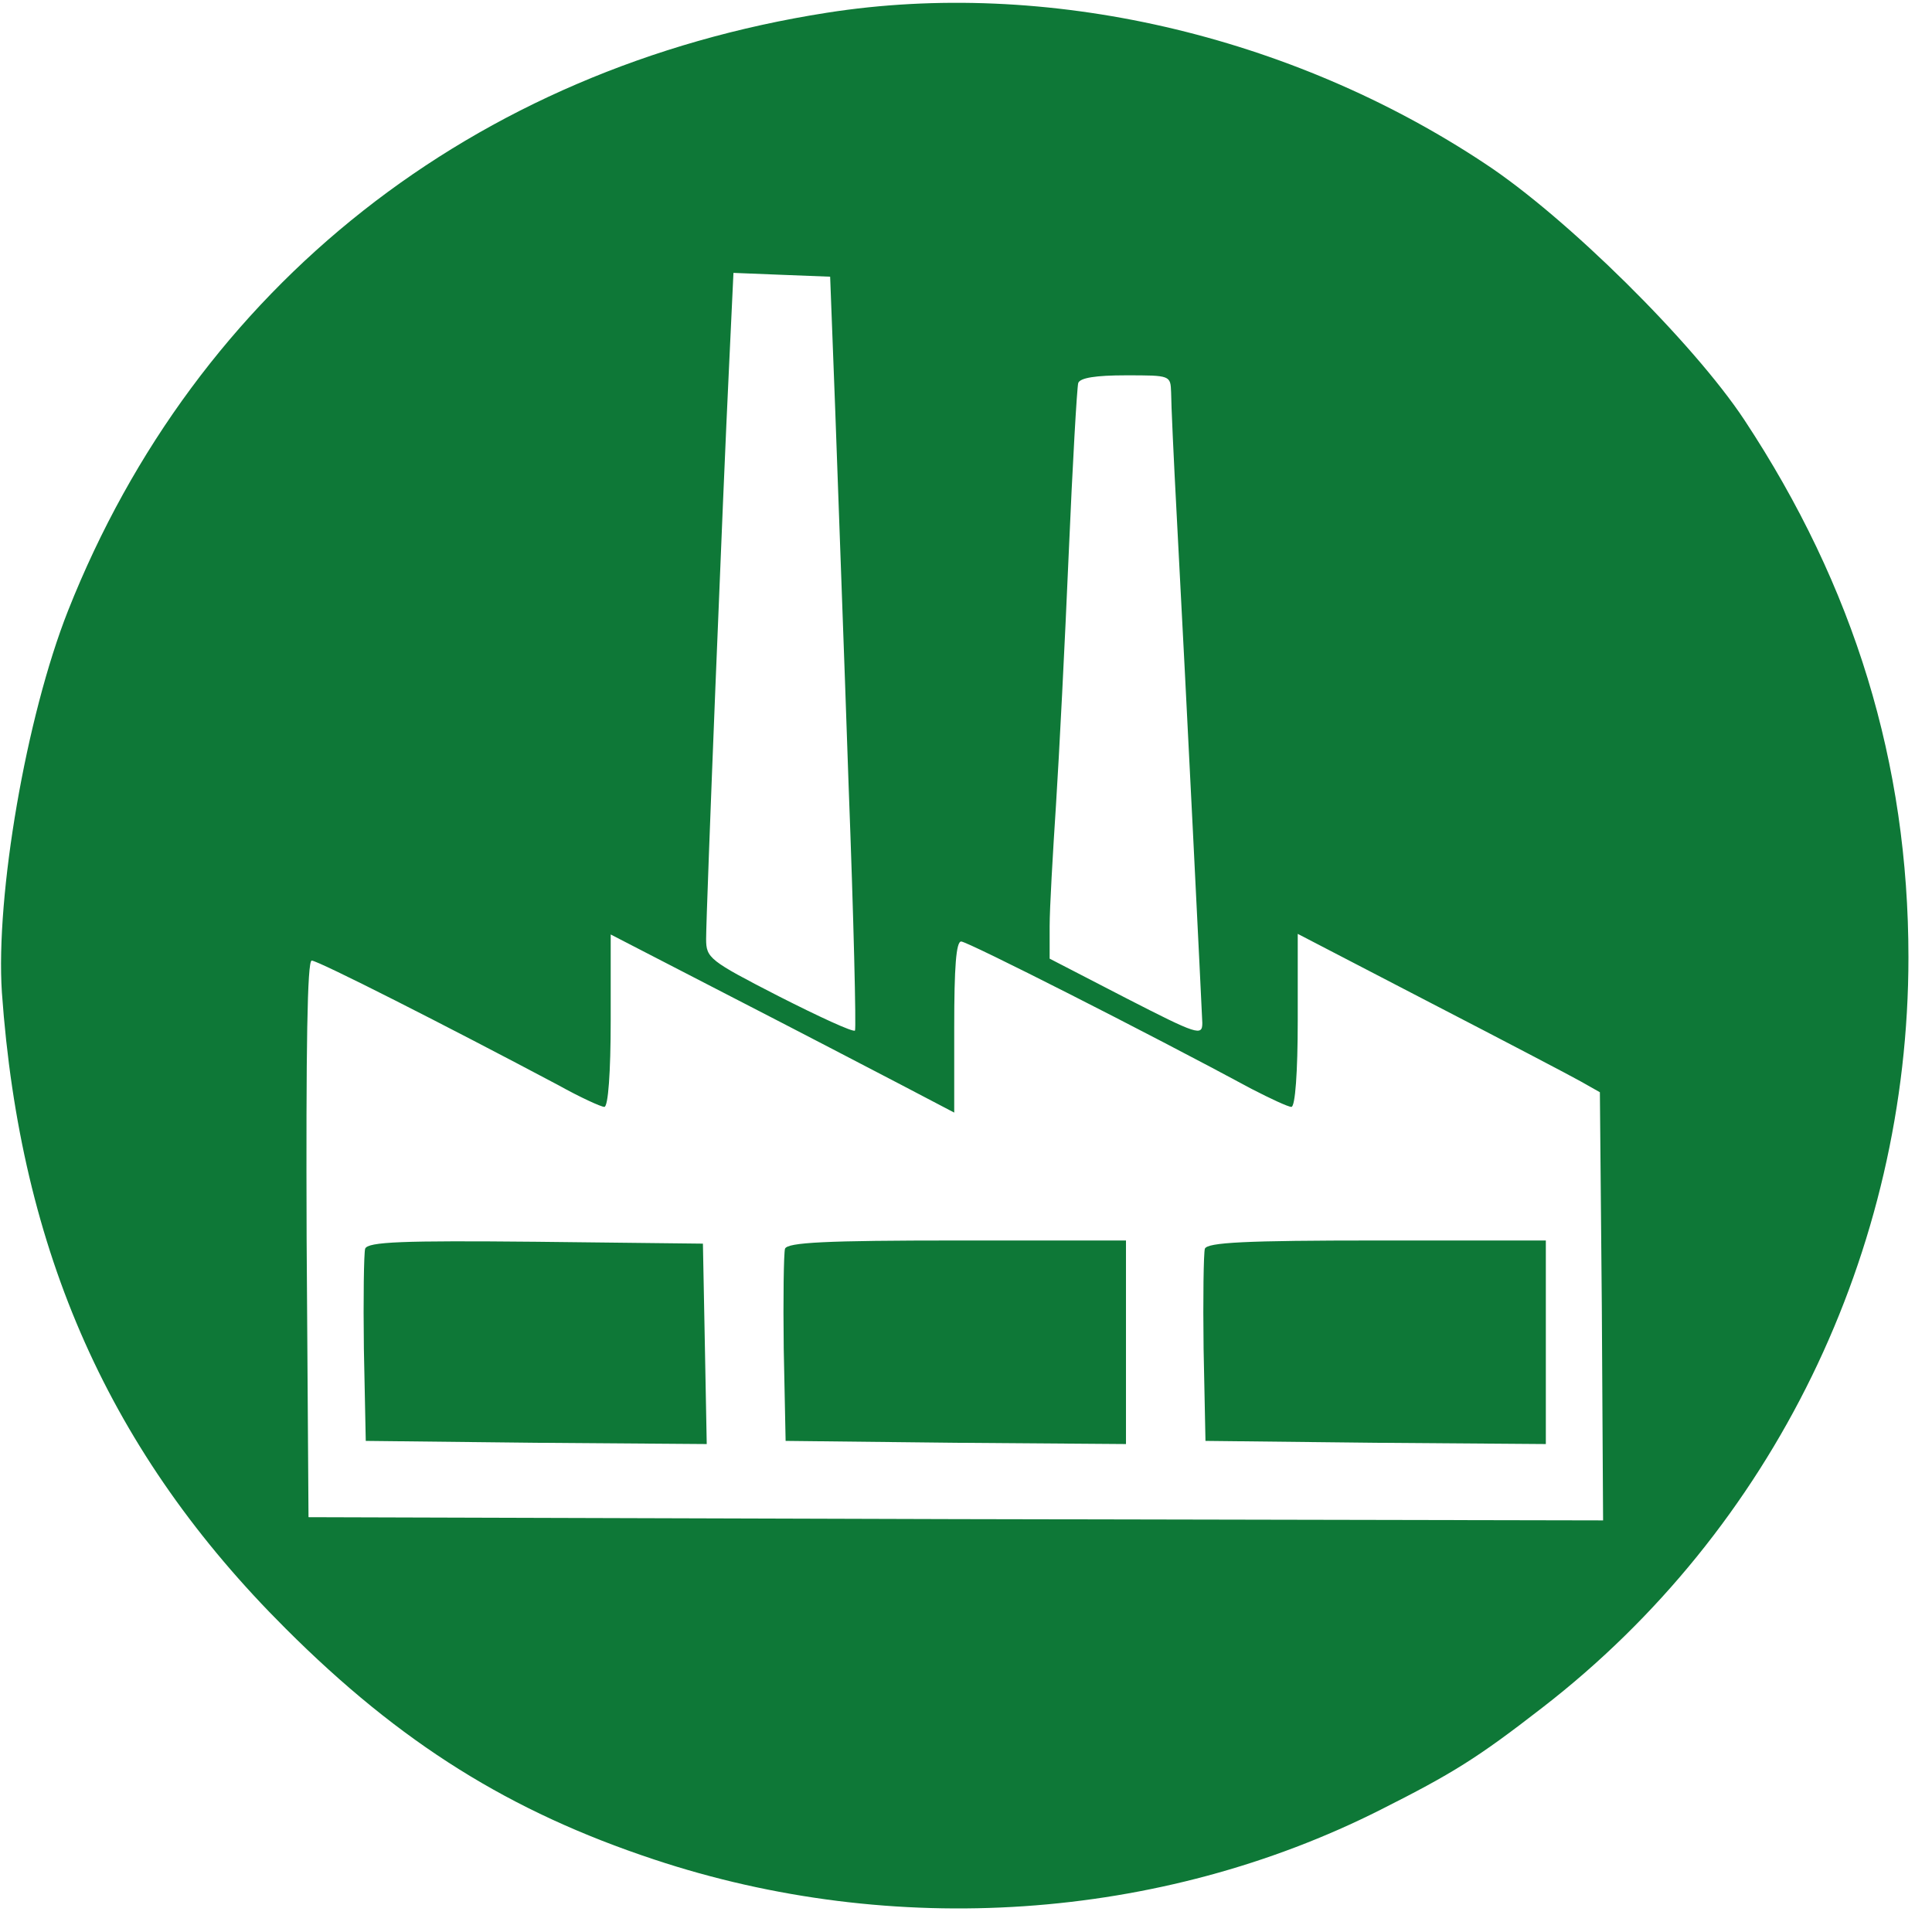
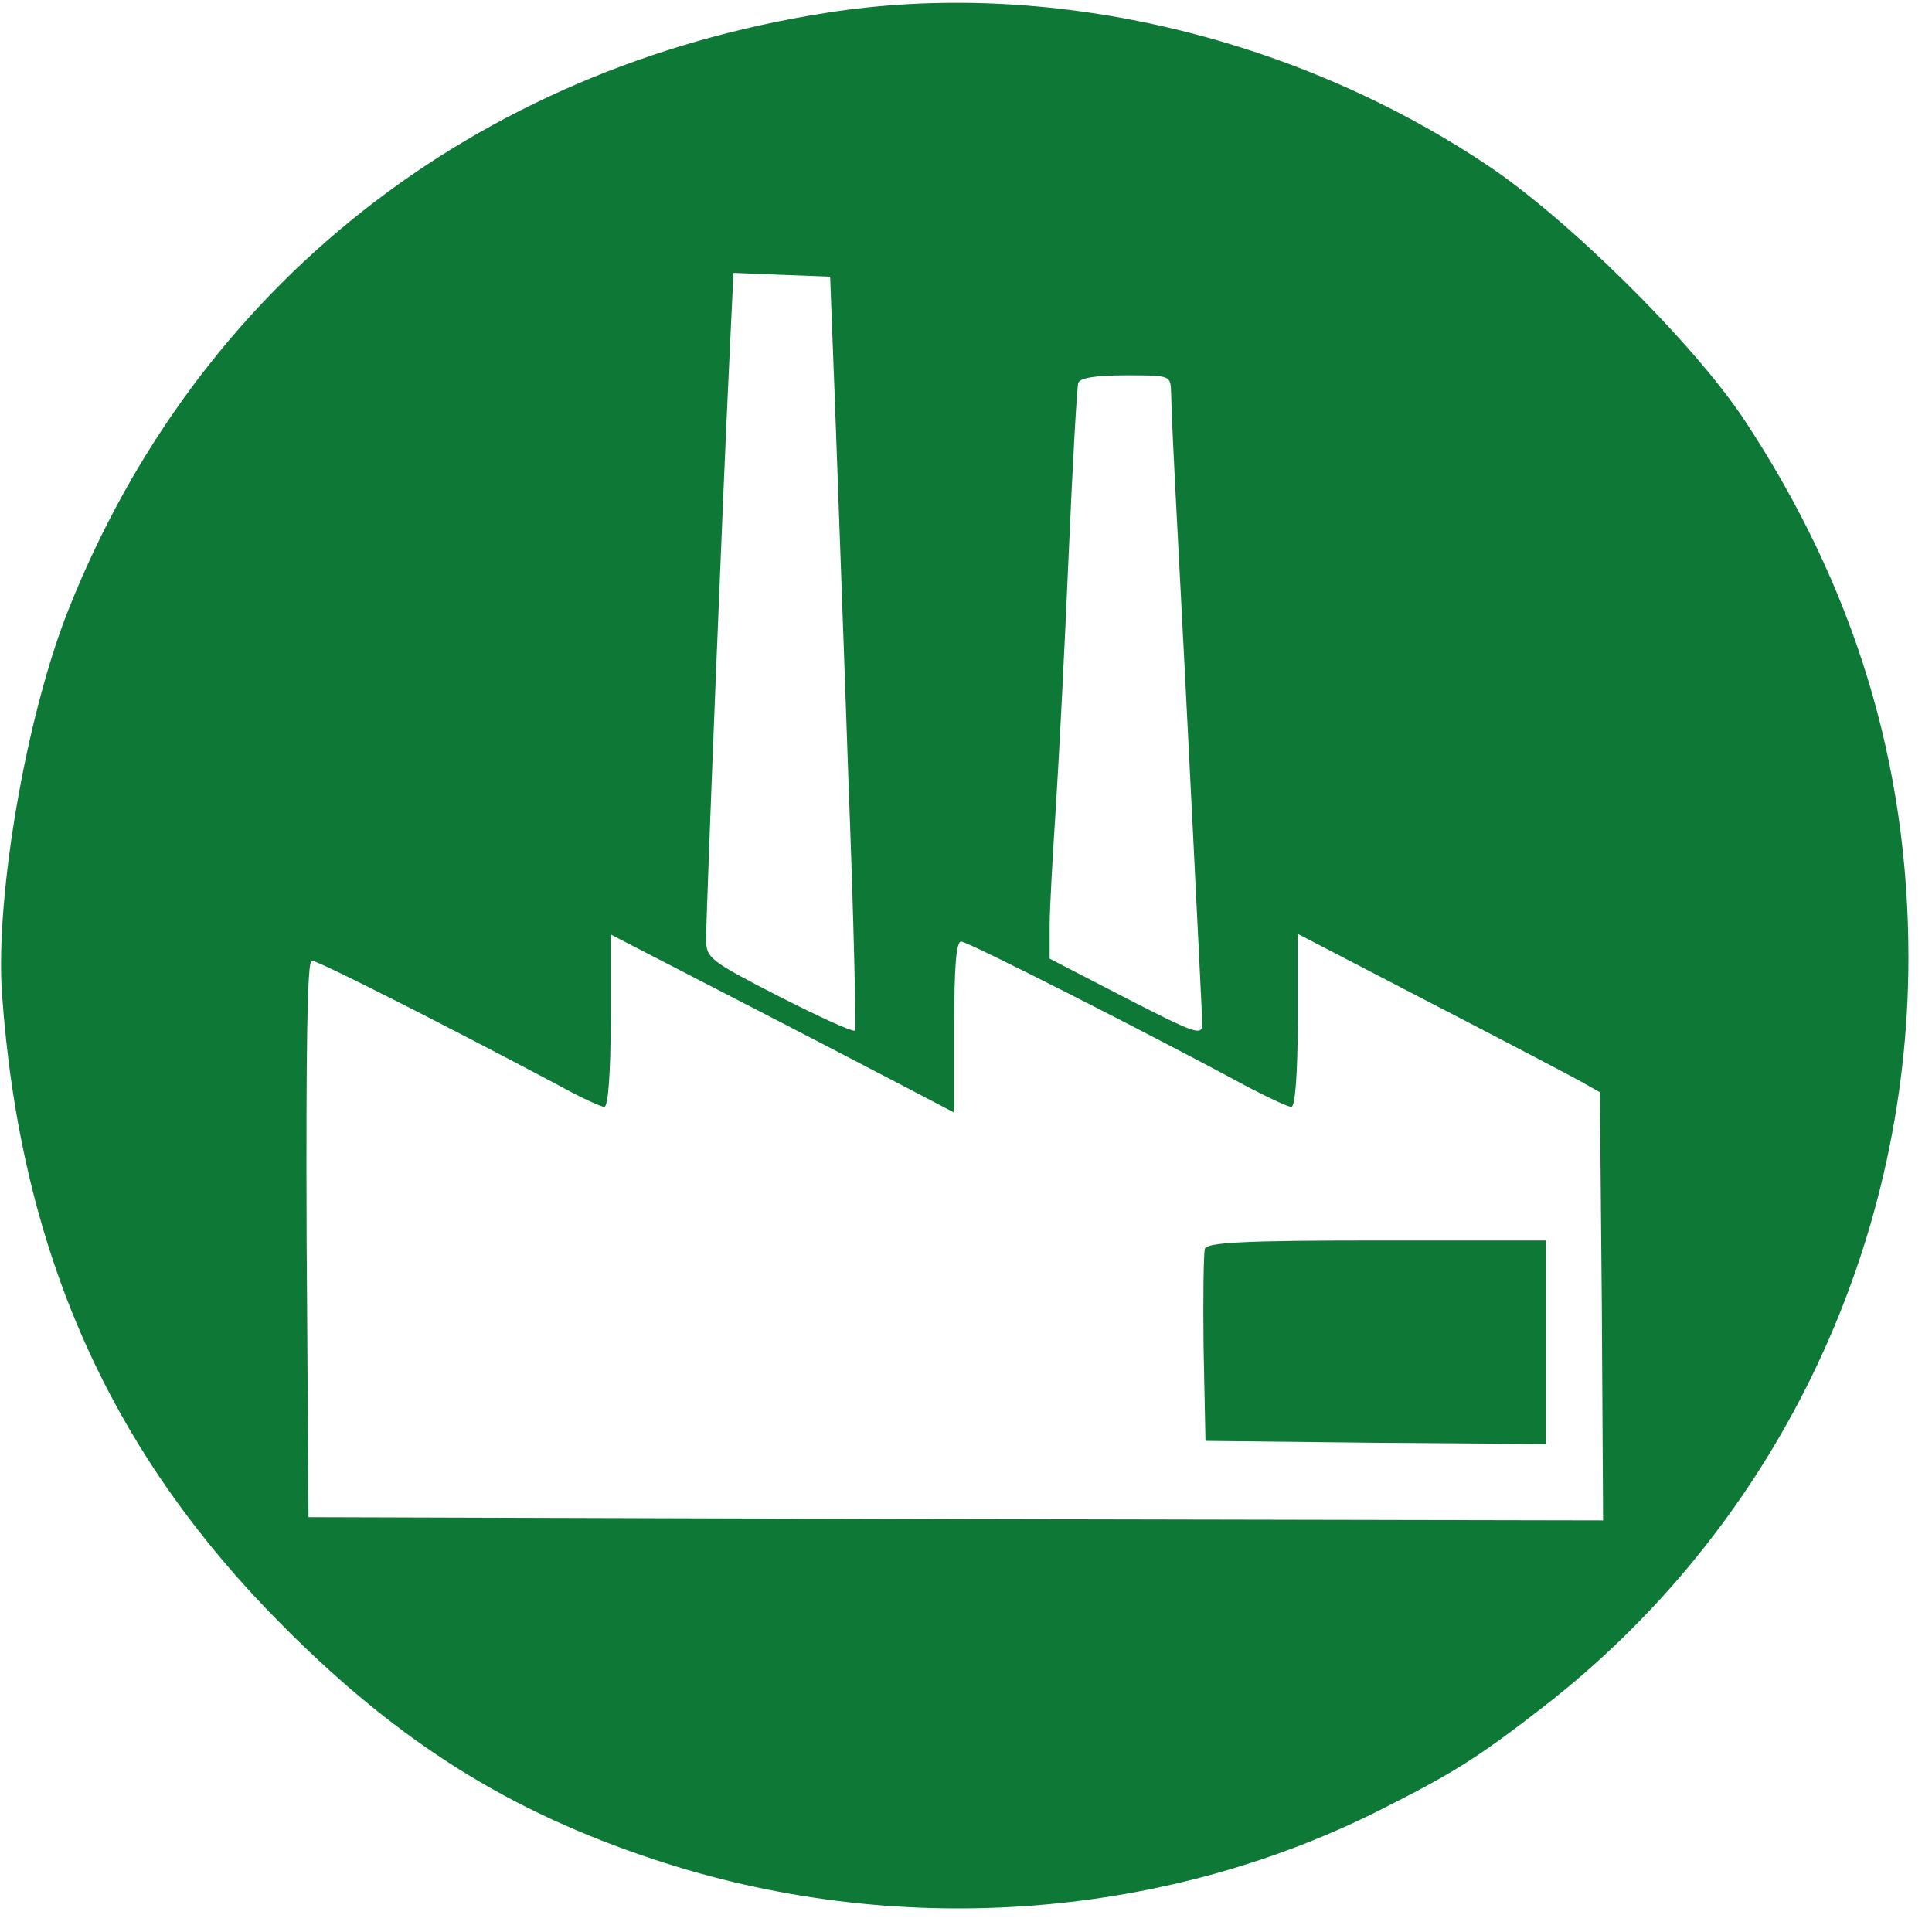
<svg xmlns="http://www.w3.org/2000/svg" width="41" height="41" viewBox="0 0 41 41" fill="none">
  <path d="M17.55 0.27C10.044 1.444 4.171 6.075 1.444 12.96C0.553 15.214 -0.095 18.994 0.04 21.06C0.432 26.581 2.335 30.847 6.061 34.56C8.505 37.003 10.827 38.448 13.878 39.46C18.954 41.148 24.61 40.77 29.295 38.407C30.82 37.638 31.347 37.314 32.737 36.234C37.624 32.454 40.5 26.568 40.5 20.317C40.5 16.2 39.352 12.447 37.017 8.91C35.937 7.276 33.237 4.603 31.509 3.469C27.378 0.729 22.194 -0.459 17.55 0.27ZM17.725 8.707C17.779 10.26 17.914 13.851 18.009 16.672C18.117 19.494 18.171 21.829 18.144 21.87C18.103 21.91 17.374 21.573 16.524 21.141C15.052 20.385 14.985 20.331 14.985 19.926C14.985 19.359 15.349 10.273 15.471 7.789L15.565 5.791L16.591 5.832L17.617 5.872L17.725 8.707ZM24.853 8.329C24.853 8.545 24.907 9.733 24.975 11.002C25.177 14.782 25.501 21.37 25.515 21.708C25.515 21.991 25.42 21.964 23.895 21.181L22.275 20.344V19.656C22.275 19.278 22.342 18.117 22.41 17.077C22.477 16.038 22.599 13.635 22.68 11.745C22.761 9.855 22.855 8.221 22.882 8.127C22.923 8.019 23.247 7.965 23.895 7.965C24.84 7.965 24.84 7.965 24.853 8.329ZM19.143 23.031L20.25 23.611V21.802C20.25 20.52 20.29 19.98 20.398 19.98C20.533 19.98 24.34 21.91 26.568 23.112C26.959 23.314 27.337 23.49 27.405 23.49C27.486 23.49 27.54 22.761 27.54 21.654V19.818L30.348 21.276C31.887 22.072 33.331 22.828 33.547 22.95L33.952 23.179L33.993 27.715L34.02 32.265L20.29 32.238L6.547 32.197L6.507 26.284C6.493 22.221 6.52 20.385 6.615 20.385C6.75 20.385 9.463 21.762 11.853 23.031C12.312 23.287 12.757 23.49 12.825 23.49C12.906 23.49 12.96 22.761 12.96 21.654V19.831L15.498 21.141C16.888 21.856 18.522 22.707 19.143 23.031Z" fill="#0E7837" />
-   <path d="M7.749 26.5C7.722 26.595 7.708 27.553 7.722 28.62L7.762 30.578L11.38 30.618L14.998 30.645L14.958 28.526L14.917 26.392L11.367 26.352C8.545 26.325 7.803 26.352 7.749 26.5Z" fill="#0E7837" />
-   <path d="M16.659 26.5C16.632 26.595 16.618 27.553 16.632 28.62L16.672 30.578L20.29 30.618L23.895 30.645V28.485V26.325H20.317C17.509 26.325 16.713 26.366 16.659 26.5Z" fill="#0E7837" />
-   <path d="M25.569 26.5C25.542 26.595 25.528 27.553 25.542 28.62L25.582 30.578L29.2 30.618L32.805 30.645V28.485V26.325H29.227C26.419 26.325 25.623 26.366 25.569 26.5Z" fill="#0E7837" />
+   <path d="M25.569 26.5C25.542 26.595 25.528 27.553 25.542 28.62L25.582 30.578L29.2 30.618L32.805 30.645V26.325H29.227C26.419 26.325 25.623 26.366 25.569 26.5Z" fill="#0E7837" />
</svg>